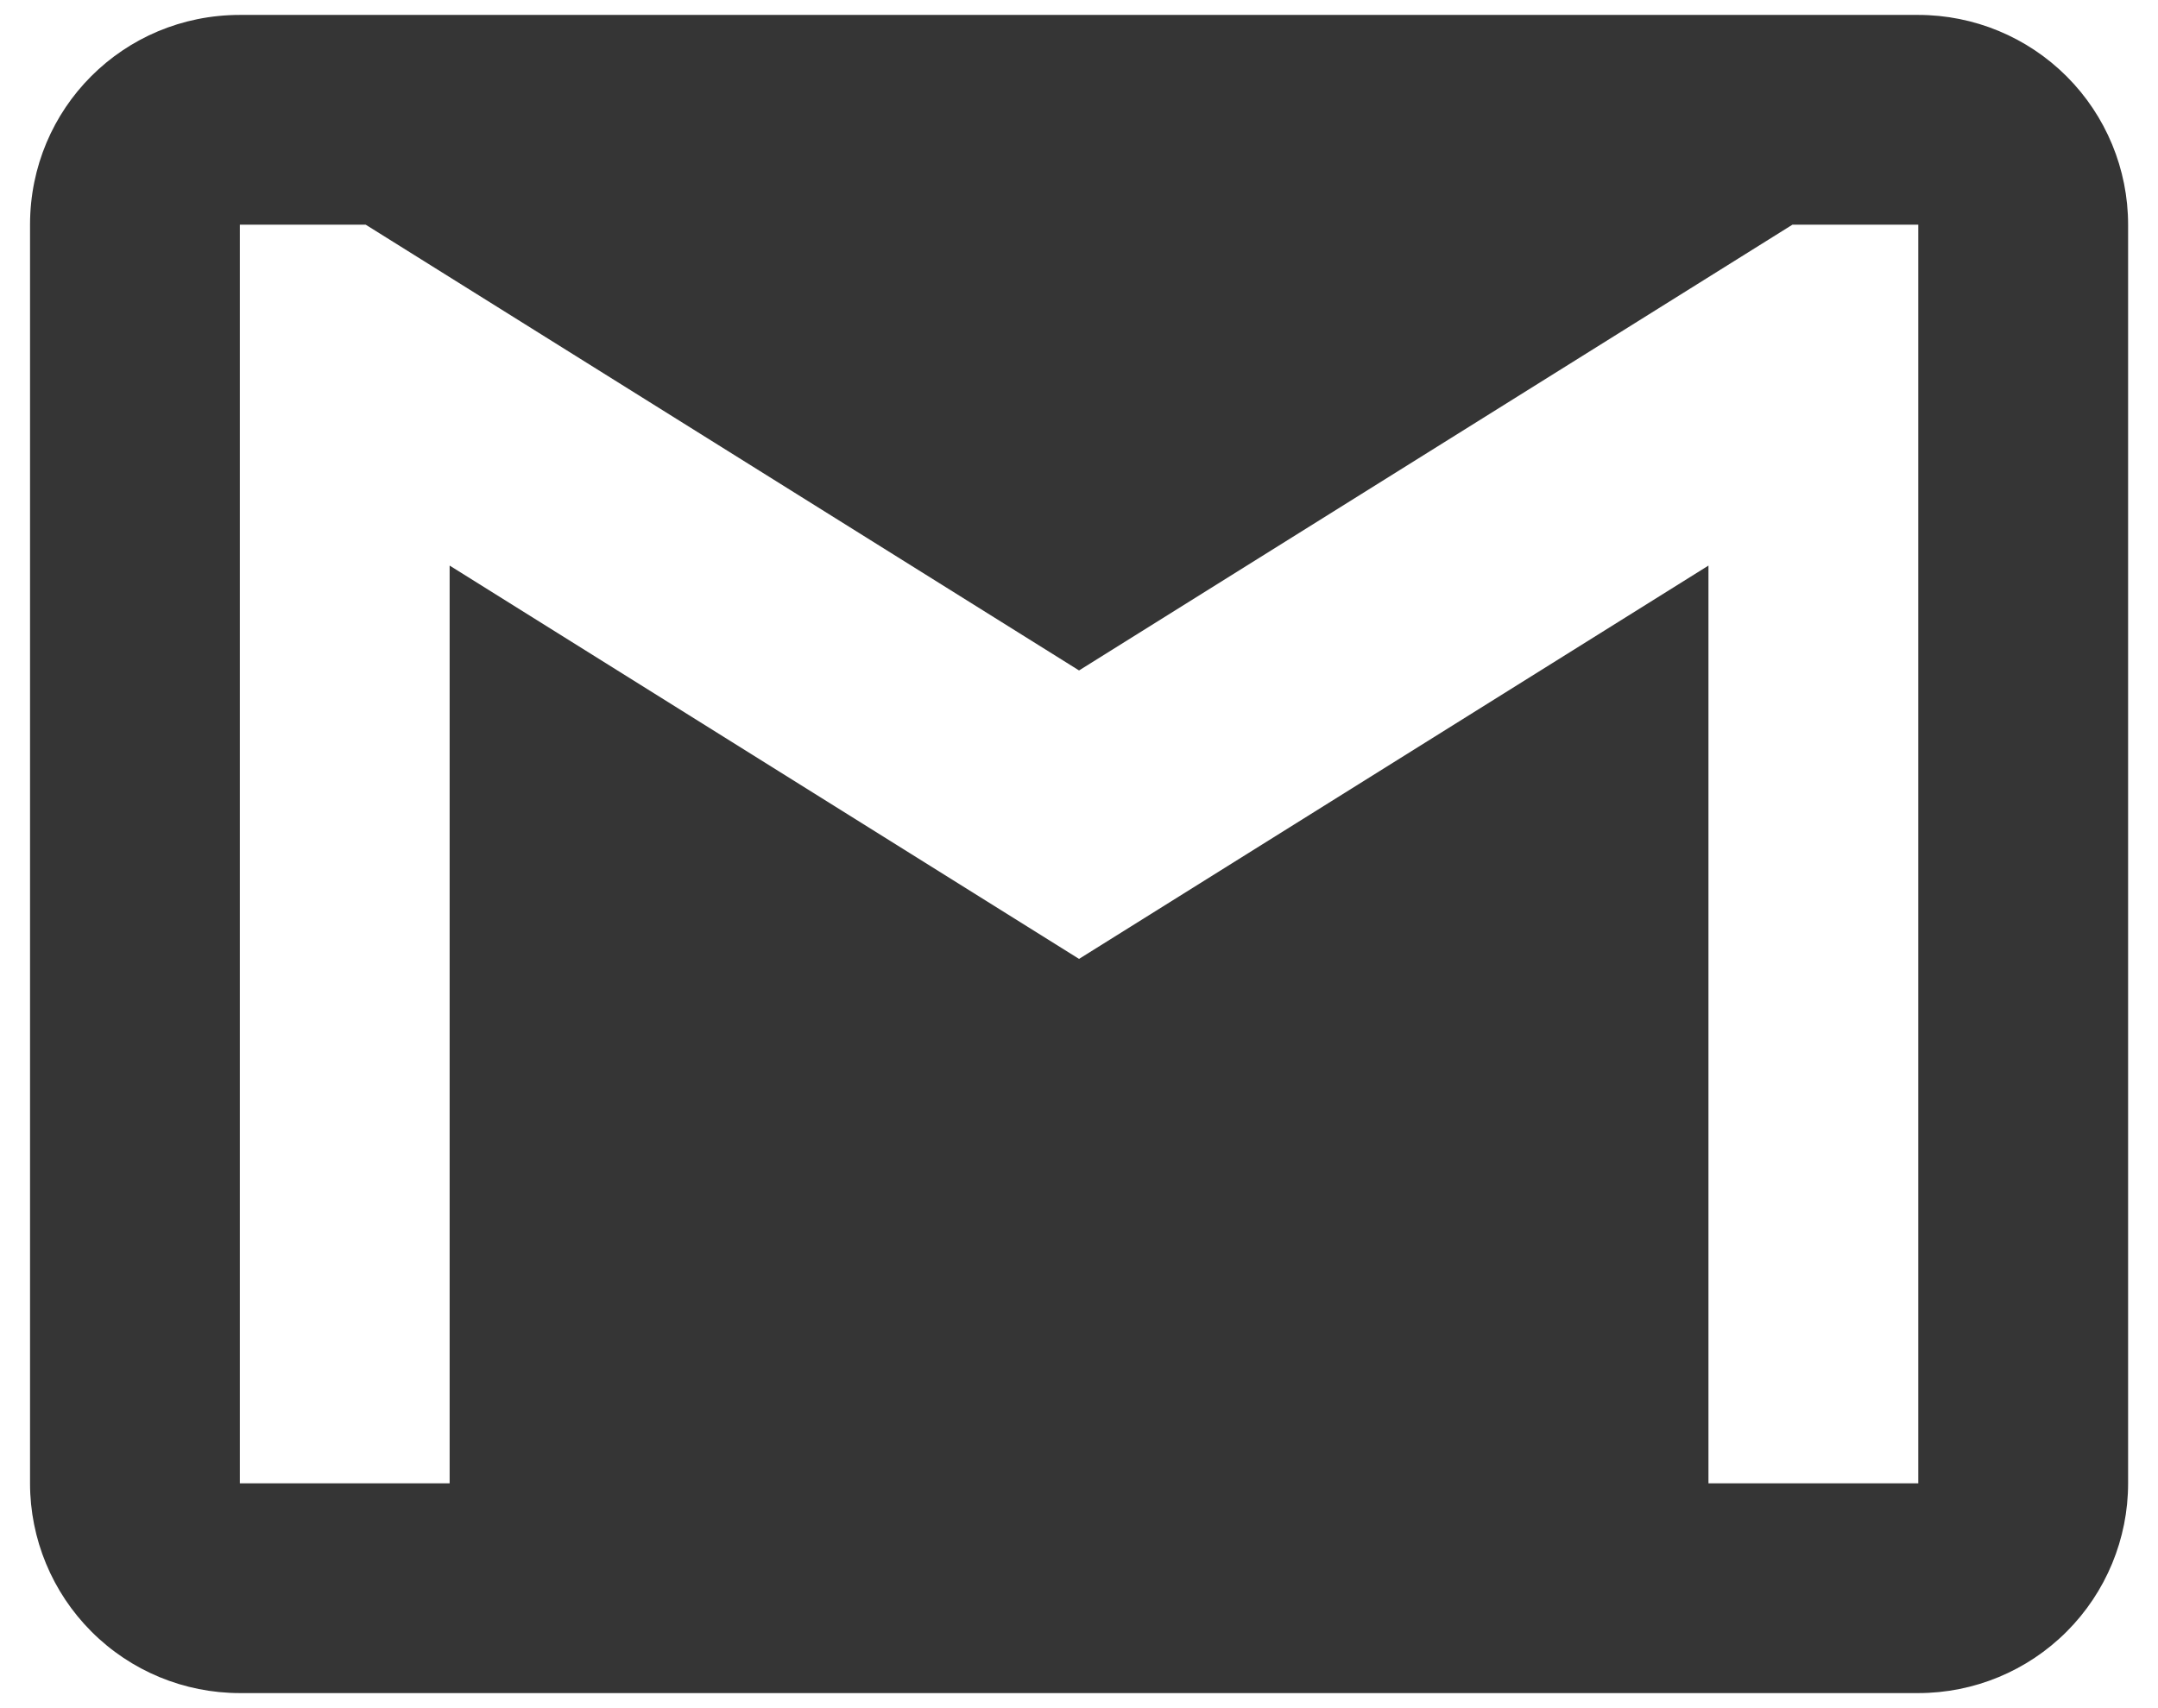
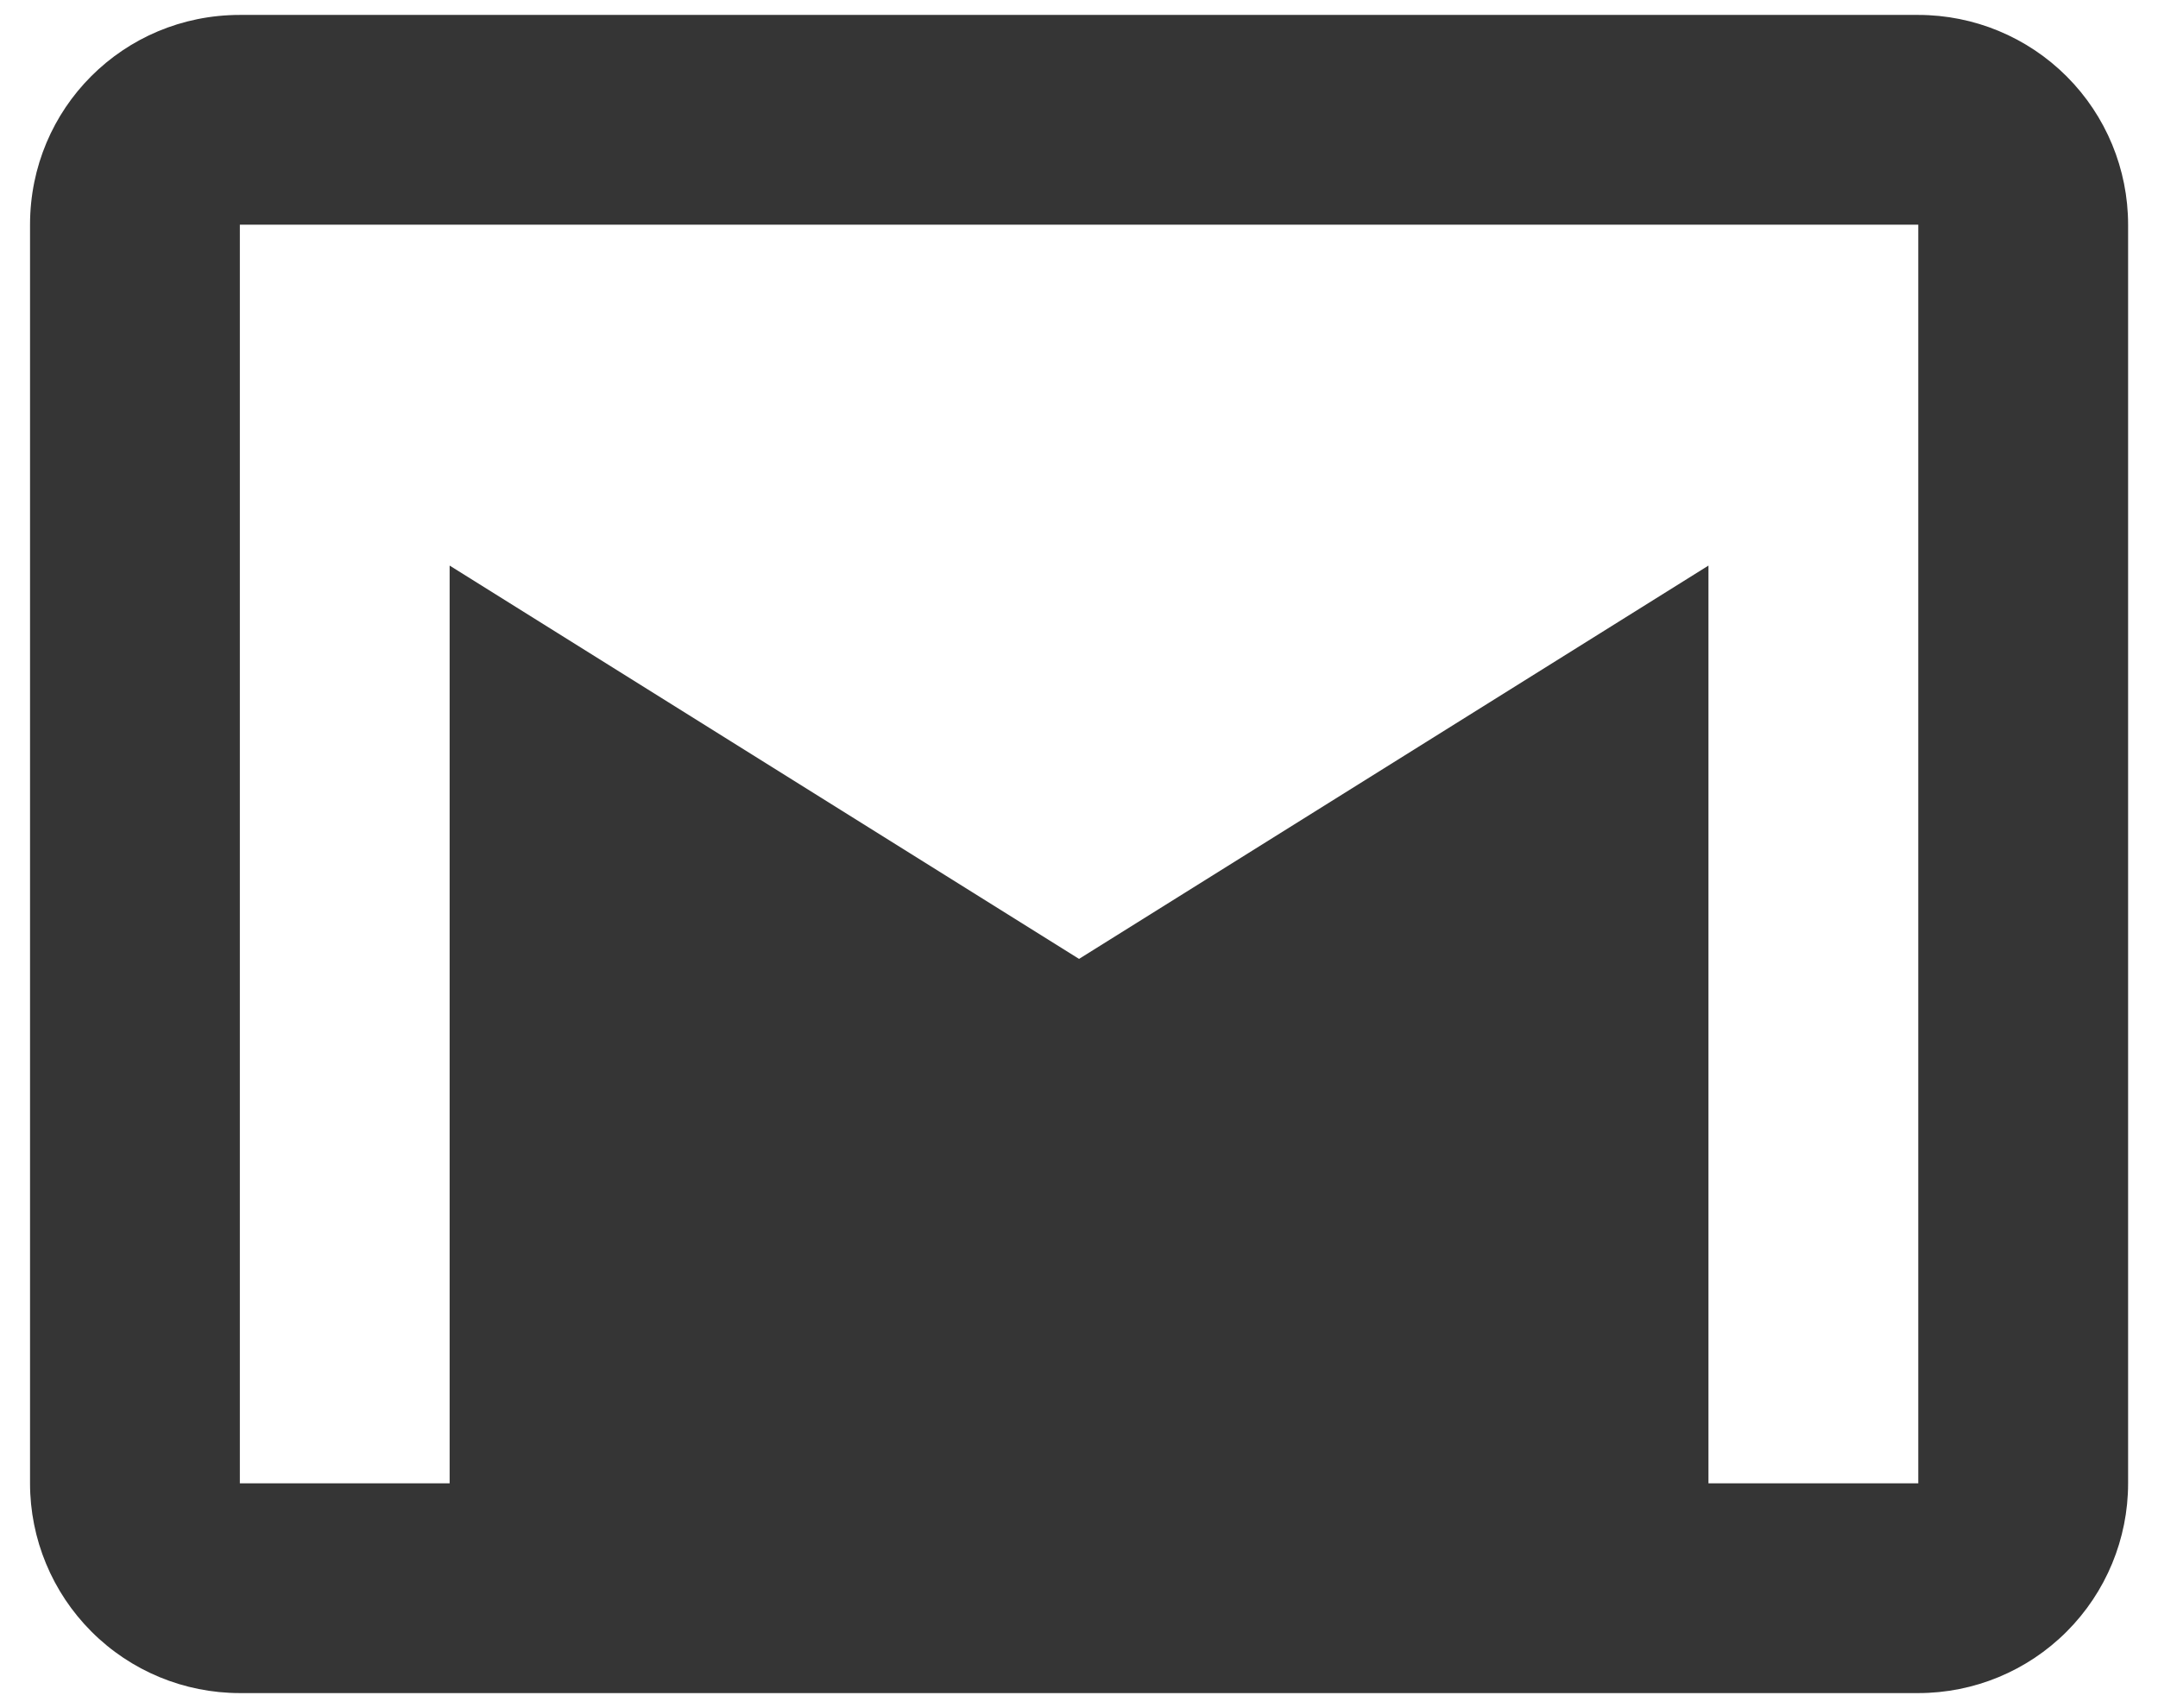
<svg xmlns="http://www.w3.org/2000/svg" width="48" height="38" viewBox="0 0 48 38" fill="none">
-   <path d="M42.668 32.999H38.001V12.582L24.001 21.332L10.001 12.582V32.999H5.335V4.999H8.135L24.001 14.915L39.868 4.999H42.668M42.668 0.332H5.335C2.745 0.332 0.668 2.409 0.668 4.999V32.999C0.668 34.236 1.16 35.423 2.035 36.298C2.91 37.174 4.097 37.665 5.335 37.665H42.668C43.906 37.665 45.093 37.174 45.968 36.298C46.843 35.423 47.335 34.236 47.335 32.999V4.999C47.335 3.761 46.843 2.574 45.968 1.699C45.093 0.824 43.906 0.332 42.668 0.332Z" fill="#353535" />
+   <path d="M42.668 32.999H38.001V12.582L24.001 21.332L10.001 12.582V32.999H5.335V4.999H8.135L39.868 4.999H42.668M42.668 0.332H5.335C2.745 0.332 0.668 2.409 0.668 4.999V32.999C0.668 34.236 1.16 35.423 2.035 36.298C2.91 37.174 4.097 37.665 5.335 37.665H42.668C43.906 37.665 45.093 37.174 45.968 36.298C46.843 35.423 47.335 34.236 47.335 32.999V4.999C47.335 3.761 46.843 2.574 45.968 1.699C45.093 0.824 43.906 0.332 42.668 0.332Z" fill="#353535" />
</svg>